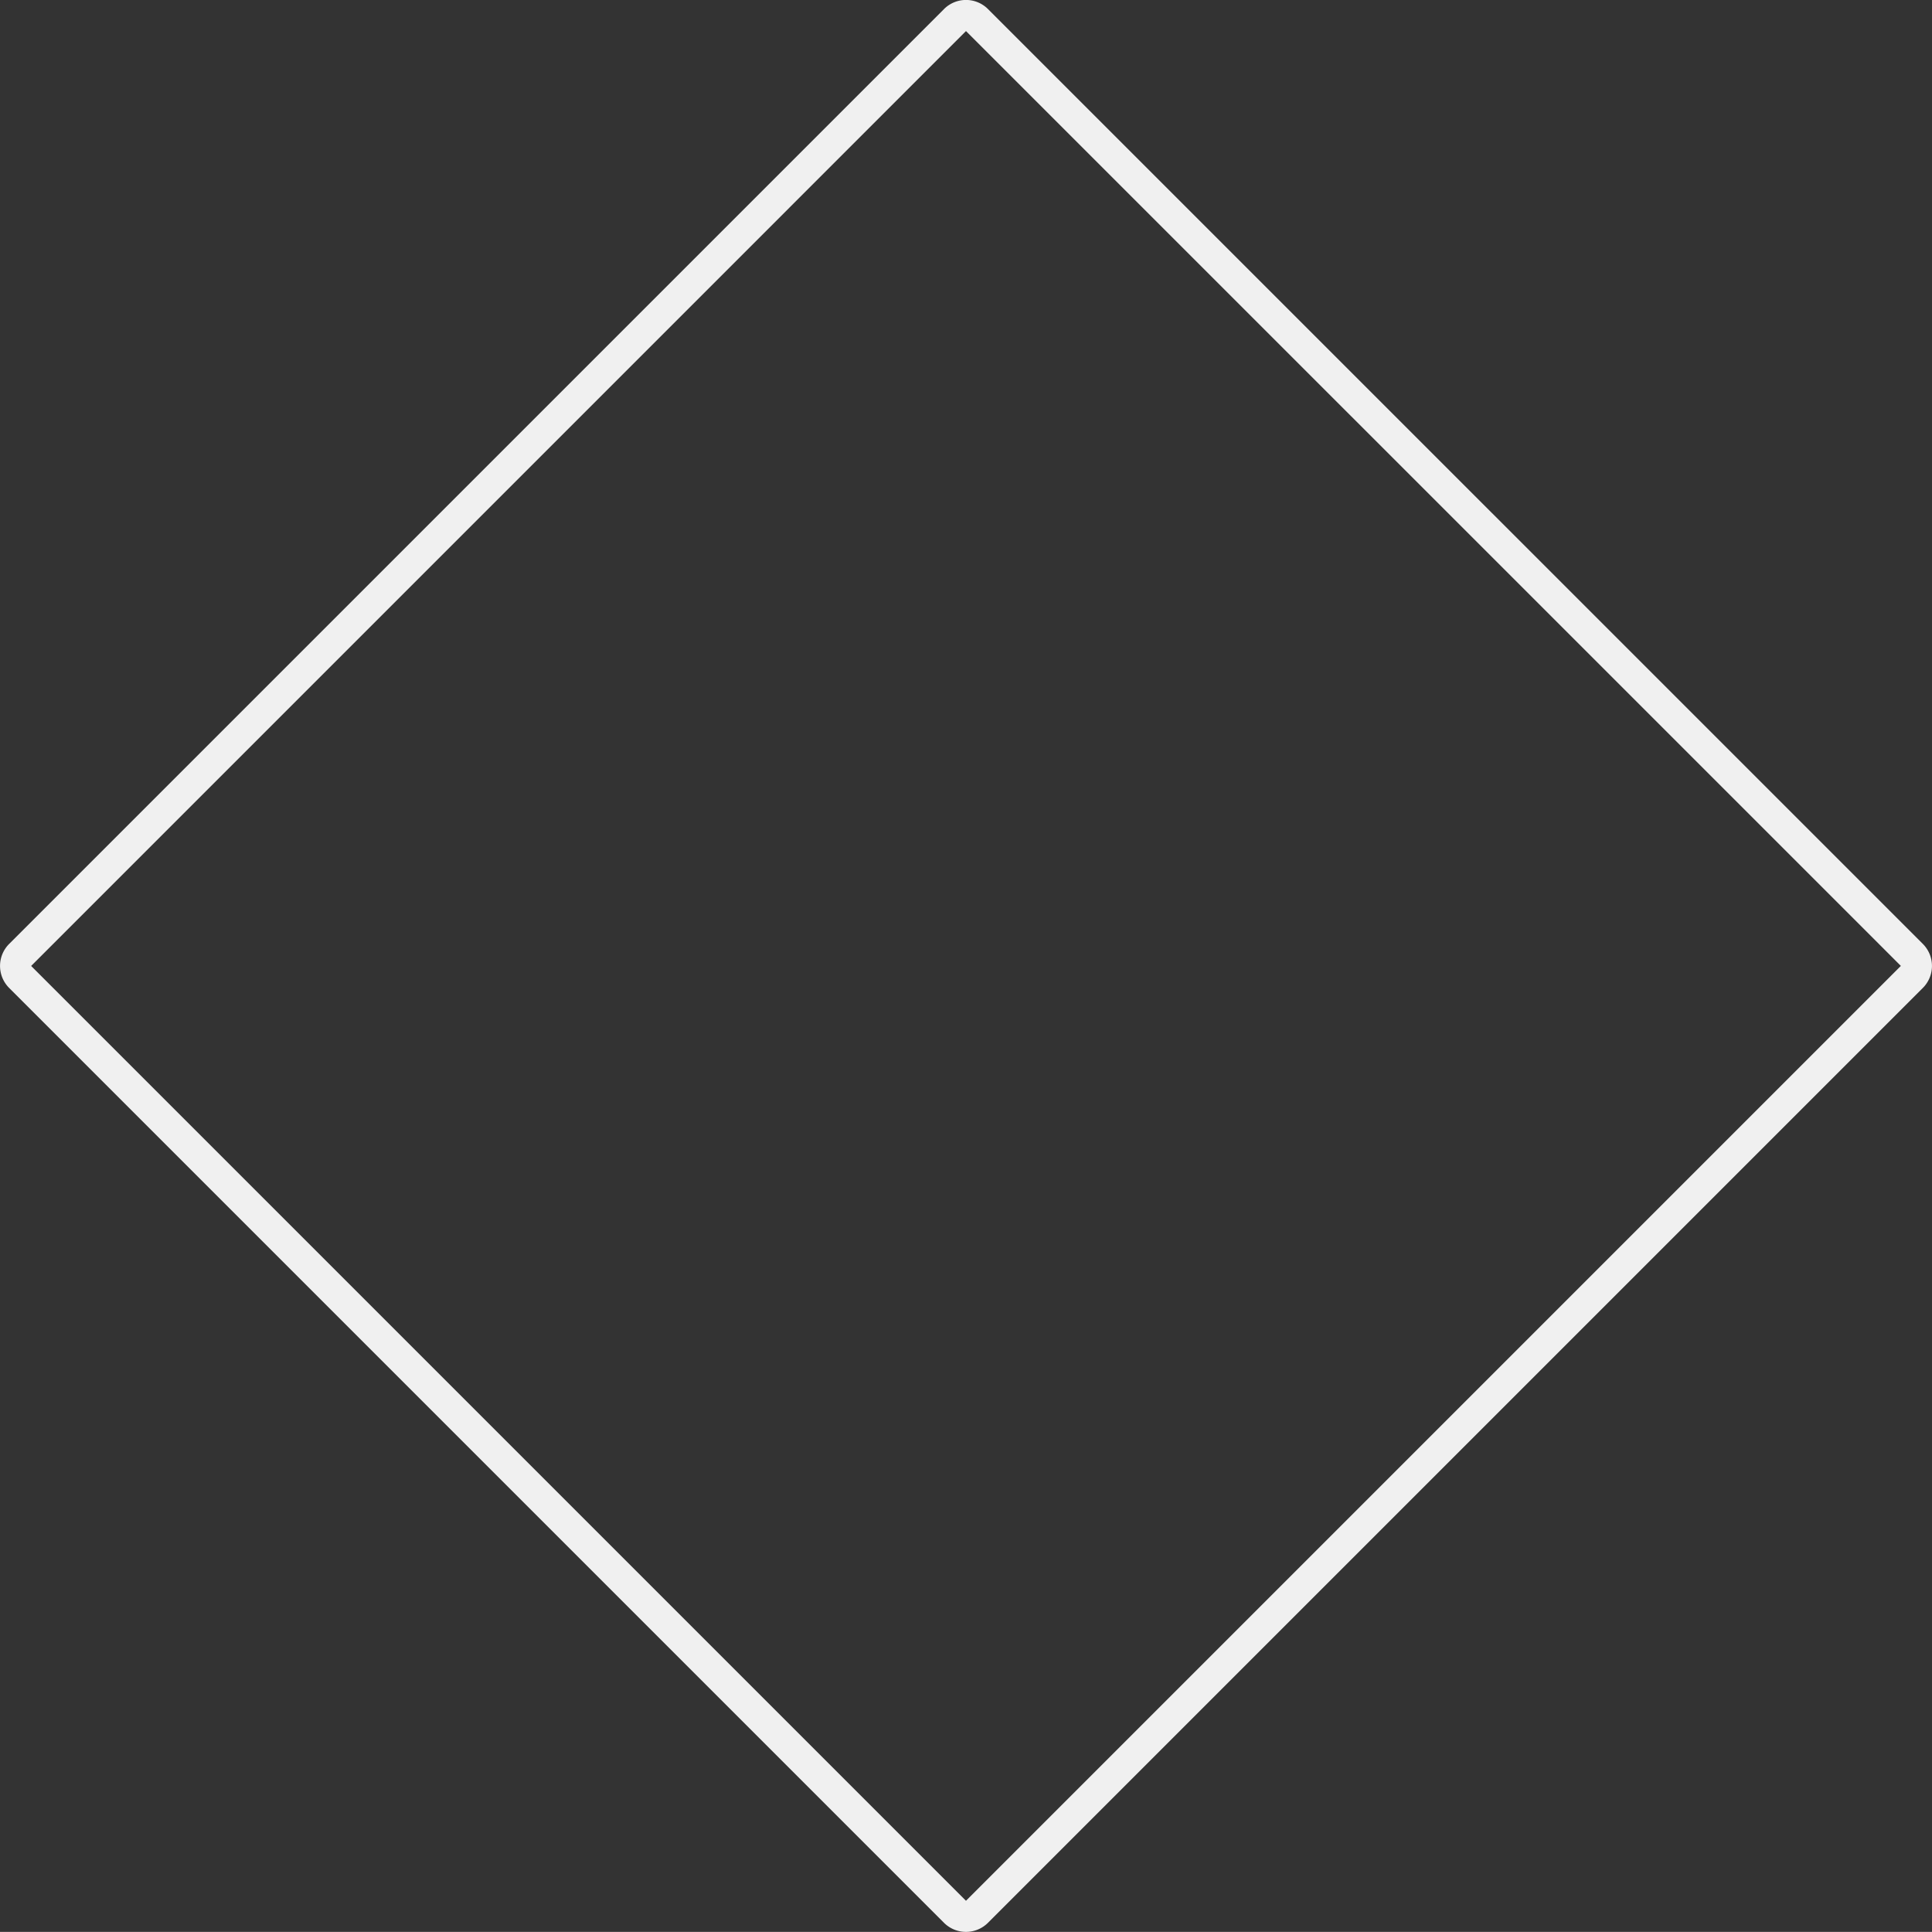
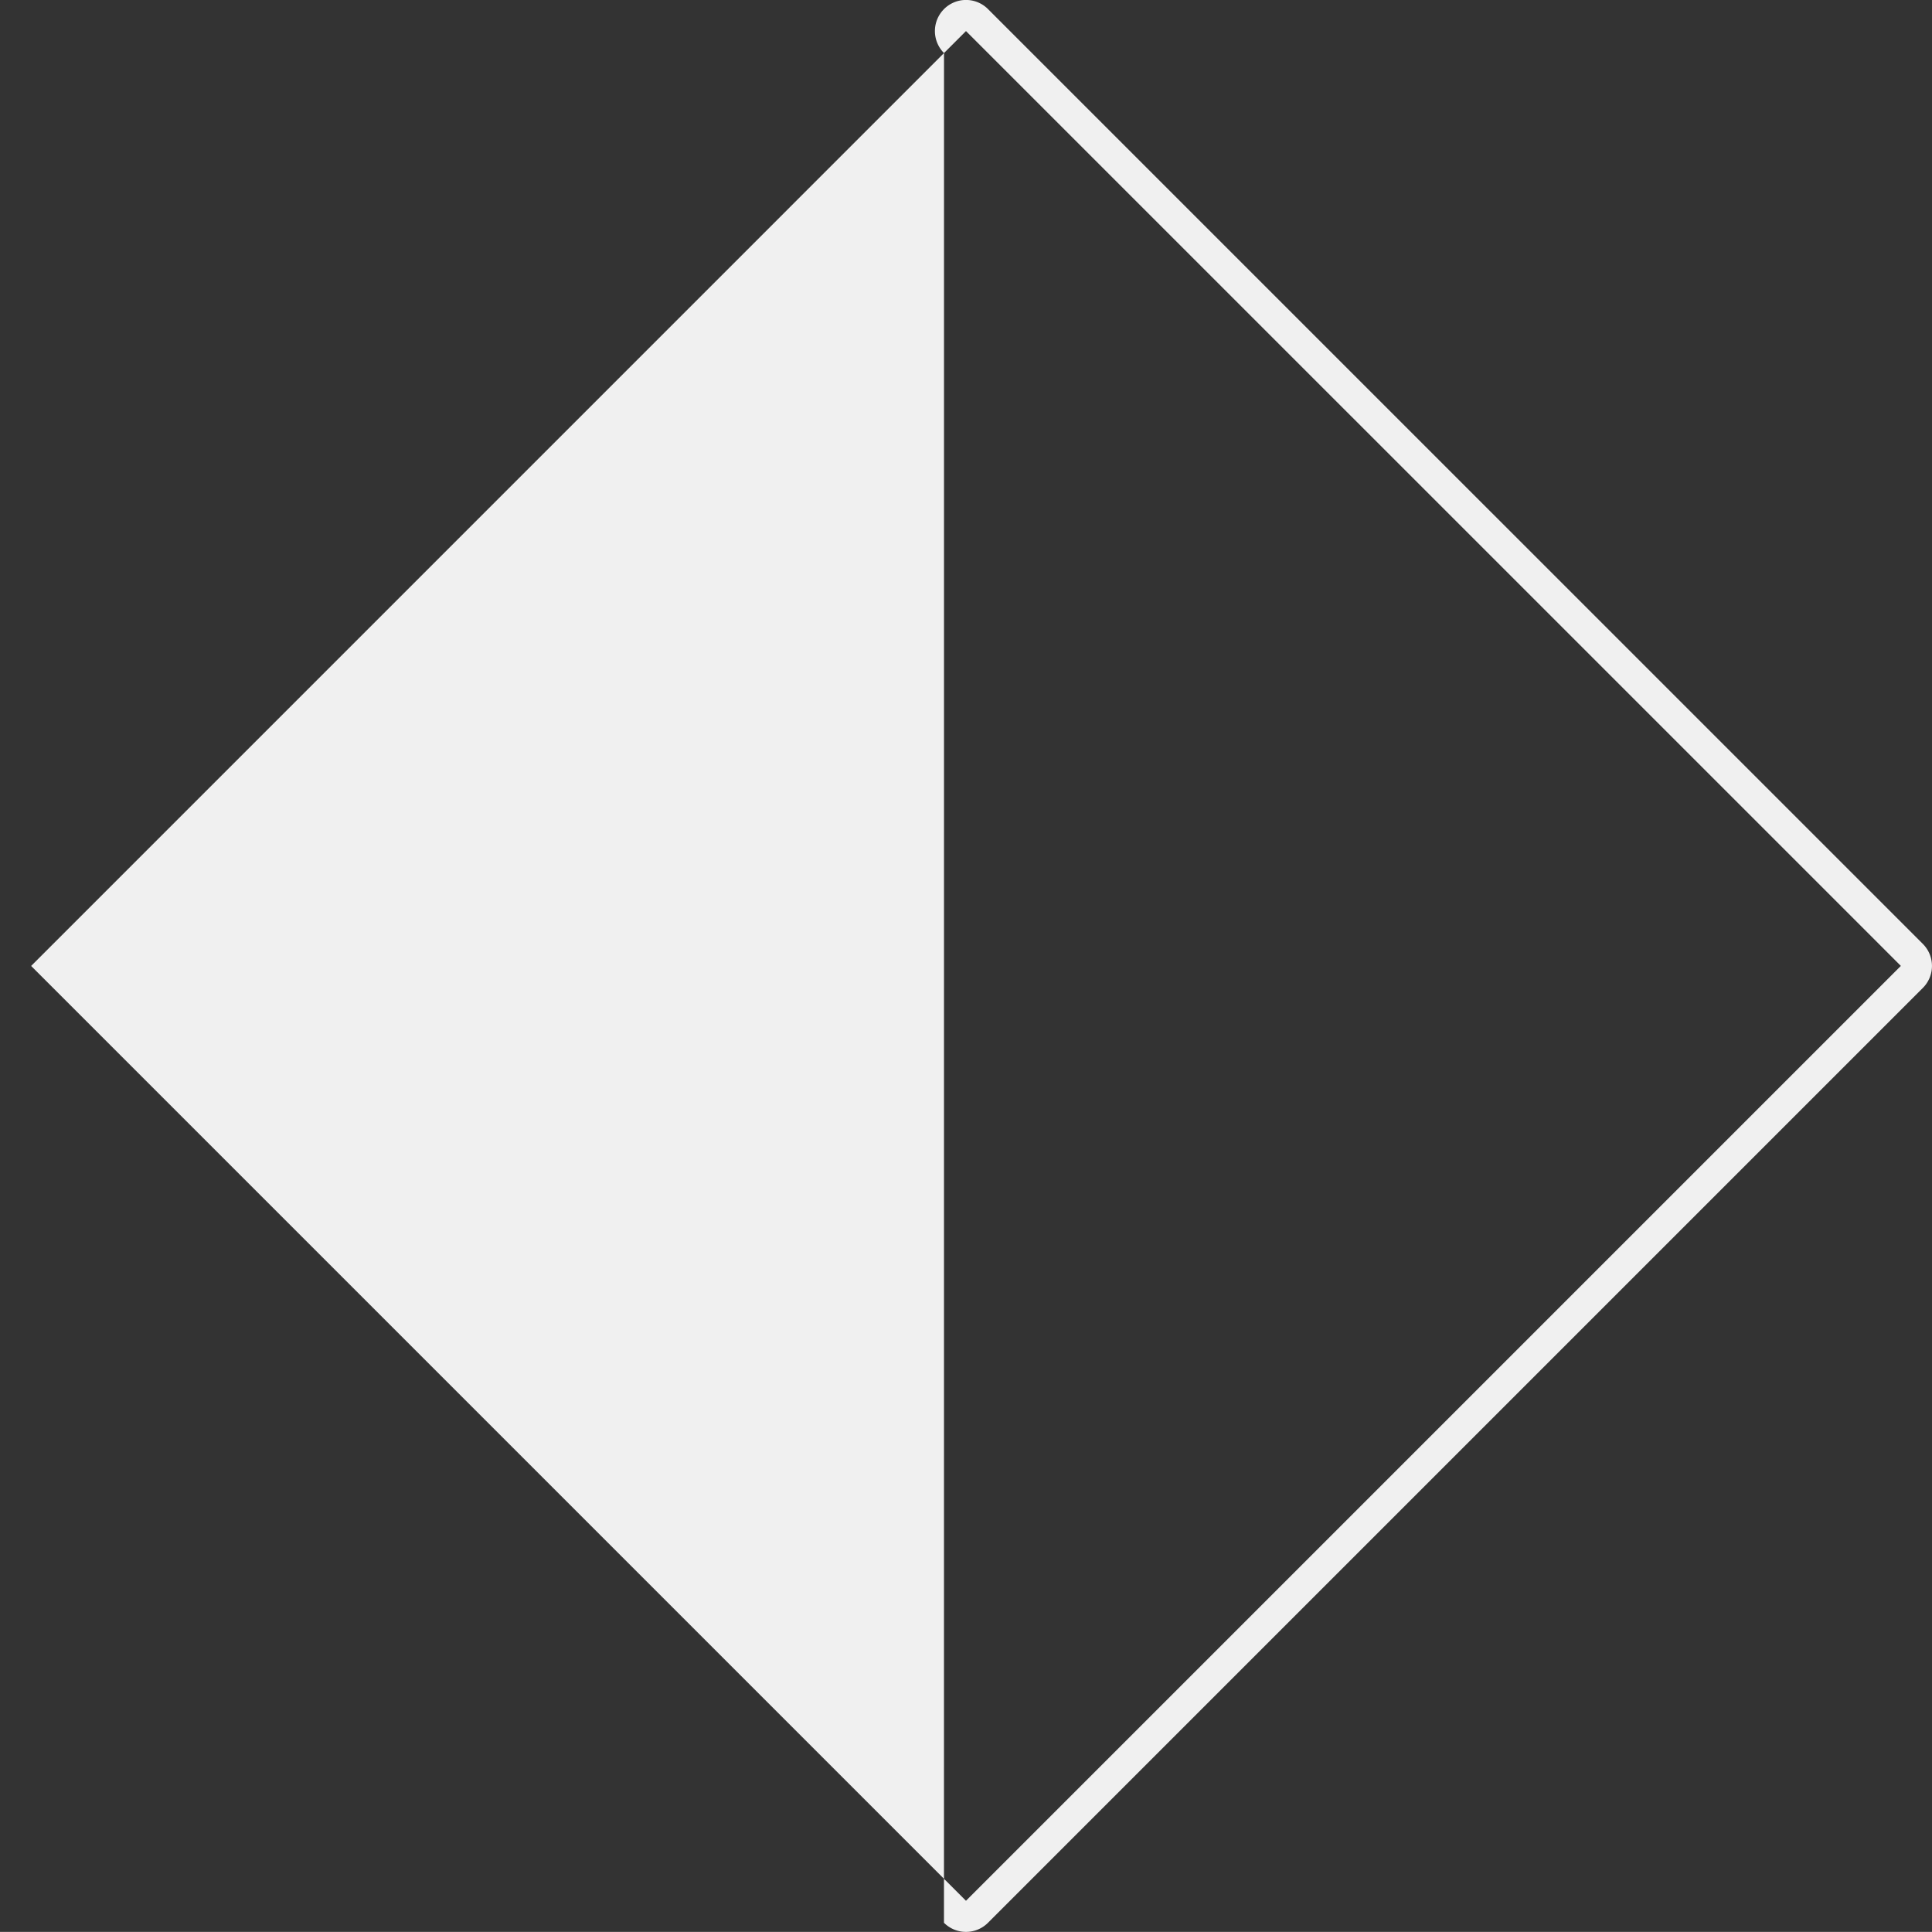
<svg xmlns="http://www.w3.org/2000/svg" width="554.03" height="554" viewBox="0 0 554.03 554">
  <rect x="0" y="0" width="554.03" height="554" fill="#333333" stroke="none" />
  <defs>
    <style>
      .cls-1 {
        fill: #f0f0f0;
        fill-rule: evenodd;
      }
    </style>
  </defs>
-   <path id="icon_works_0.svg" class="cls-1" d="M1470.51,131.407L1738.6,399.49,1470.51,667.578,1202.43,399.5l268.08-268.088m-6.3-6.308L1196.12,393.187a8.928,8.928,0,0,0,0,12.616L1464.2,673.886a8.925,8.925,0,0,0,12.62,0L1744.91,405.8a8.928,8.928,0,0,0,0-12.616L1476.82,125.1a8.913,8.913,0,0,0-12.61,0h0Z" transform="translate(-1193.5 -122.5)" />
+   <path id="icon_works_0.svg" class="cls-1" d="M1470.51,131.407L1738.6,399.49,1470.51,667.578,1202.43,399.5l268.08-268.088m-6.3-6.308a8.928,8.928,0,0,0,0,12.616L1464.2,673.886a8.925,8.925,0,0,0,12.62,0L1744.91,405.8a8.928,8.928,0,0,0,0-12.616L1476.82,125.1a8.913,8.913,0,0,0-12.61,0h0Z" transform="translate(-1193.5 -122.5)" />
</svg>